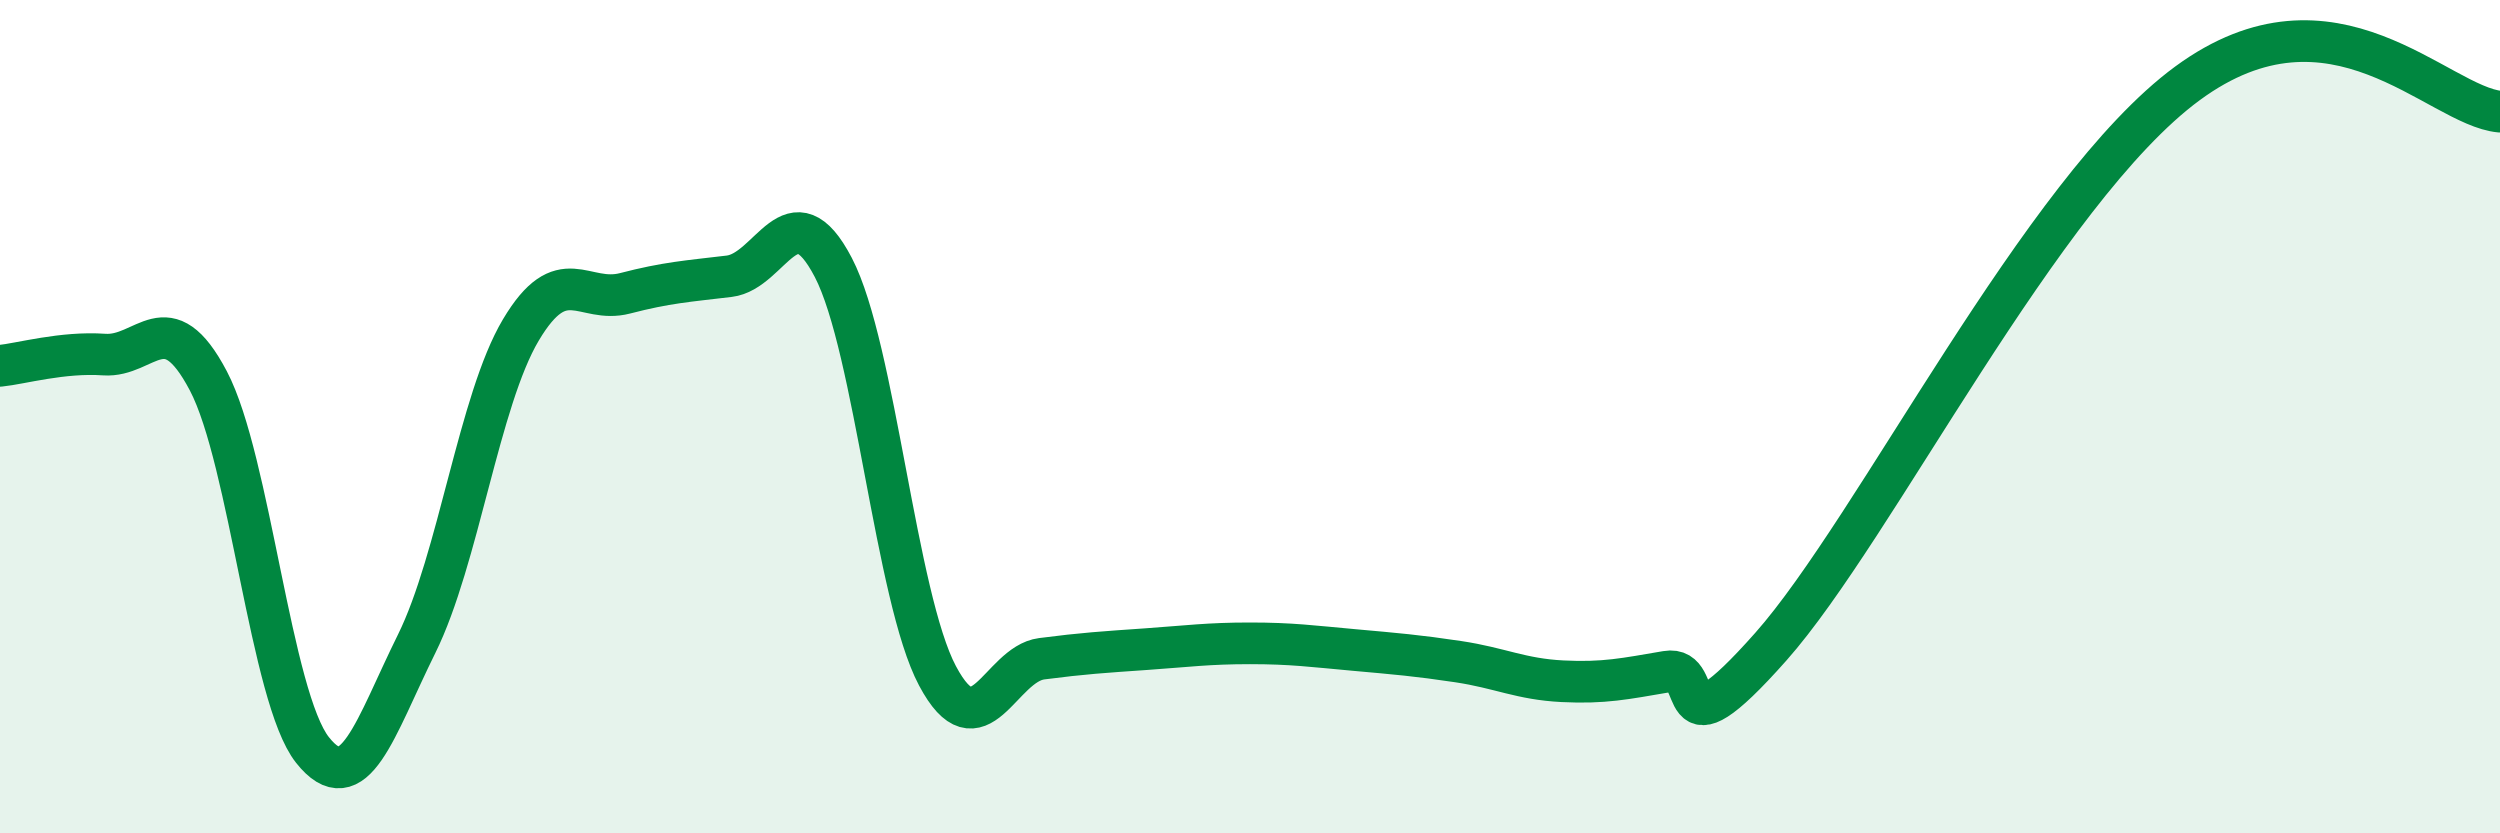
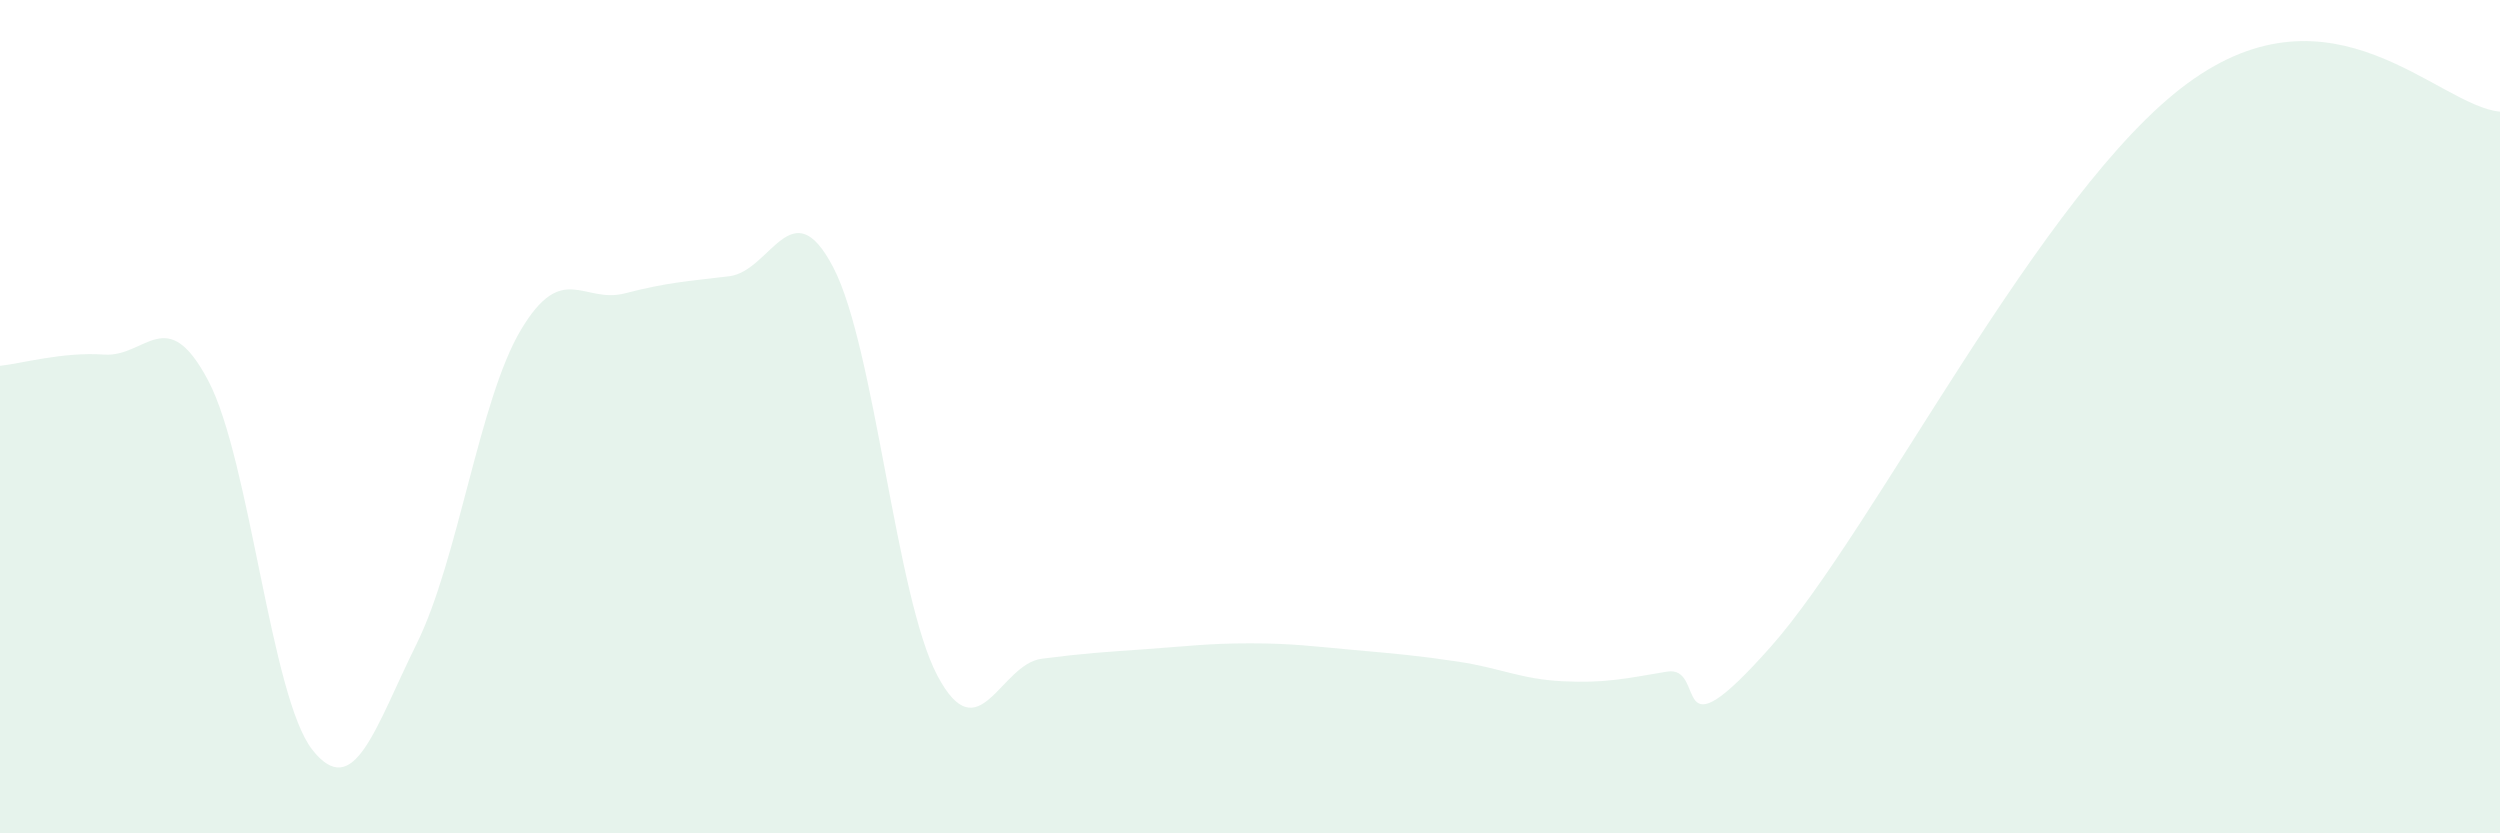
<svg xmlns="http://www.w3.org/2000/svg" width="60" height="20" viewBox="0 0 60 20">
  <path d="M 0,8.78 C 0.5,8.73 1.5,8.44 2.5,8.51 C 3.5,8.58 4,7.24 5,9.14 C 6,11.04 6.5,16.74 7.5,18 C 8.5,19.26 9,17.47 10,15.45 C 11,13.43 11.5,9.6 12.5,7.92 C 13.5,6.24 14,7.3 15,7.04 C 16,6.78 16.5,6.75 17.5,6.63 C 18.5,6.51 19,4.5 20,6.42 C 21,8.34 21.5,14.34 22.5,16.22 C 23.5,18.1 24,15.94 25,15.81 C 26,15.68 26.5,15.65 27.5,15.58 C 28.5,15.51 29,15.44 30,15.44 C 31,15.44 31.5,15.51 32.5,15.6 C 33.5,15.69 34,15.73 35,15.88 C 36,16.03 36.5,16.3 37.5,16.35 C 38.5,16.4 39,16.29 40,16.12 C 41,15.95 40,18.34 42.5,15.52 C 45,12.7 49,4.57 52.5,2 C 56,-0.57 58.5,2.54 60,2.68L60 20L0 20Z" fill="#008740" opacity="0.1" stroke-linecap="round" stroke-linejoin="round" />
-   <path d="M 0,8.78 C 0.5,8.73 1.5,8.44 2.5,8.51 C 3.5,8.58 4,7.24 5,9.14 C 6,11.04 6.5,16.74 7.5,18 C 8.5,19.26 9,17.47 10,15.45 C 11,13.43 11.5,9.6 12.5,7.92 C 13.5,6.24 14,7.3 15,7.04 C 16,6.78 16.5,6.75 17.5,6.63 C 18.5,6.51 19,4.5 20,6.42 C 21,8.34 21.5,14.34 22.5,16.22 C 23.5,18.1 24,15.94 25,15.81 C 26,15.68 26.5,15.65 27.5,15.58 C 28.5,15.51 29,15.44 30,15.44 C 31,15.44 31.5,15.51 32.5,15.6 C 33.5,15.69 34,15.73 35,15.88 C 36,16.03 36.5,16.3 37.5,16.35 C 38.5,16.4 39,16.29 40,16.12 C 41,15.95 40,18.34 42.5,15.52 C 45,12.7 49,4.57 52.5,2 C 56,-0.57 58.5,2.54 60,2.68" stroke="#008740" stroke-width="1" fill="none" stroke-linecap="round" stroke-linejoin="round" />
</svg>